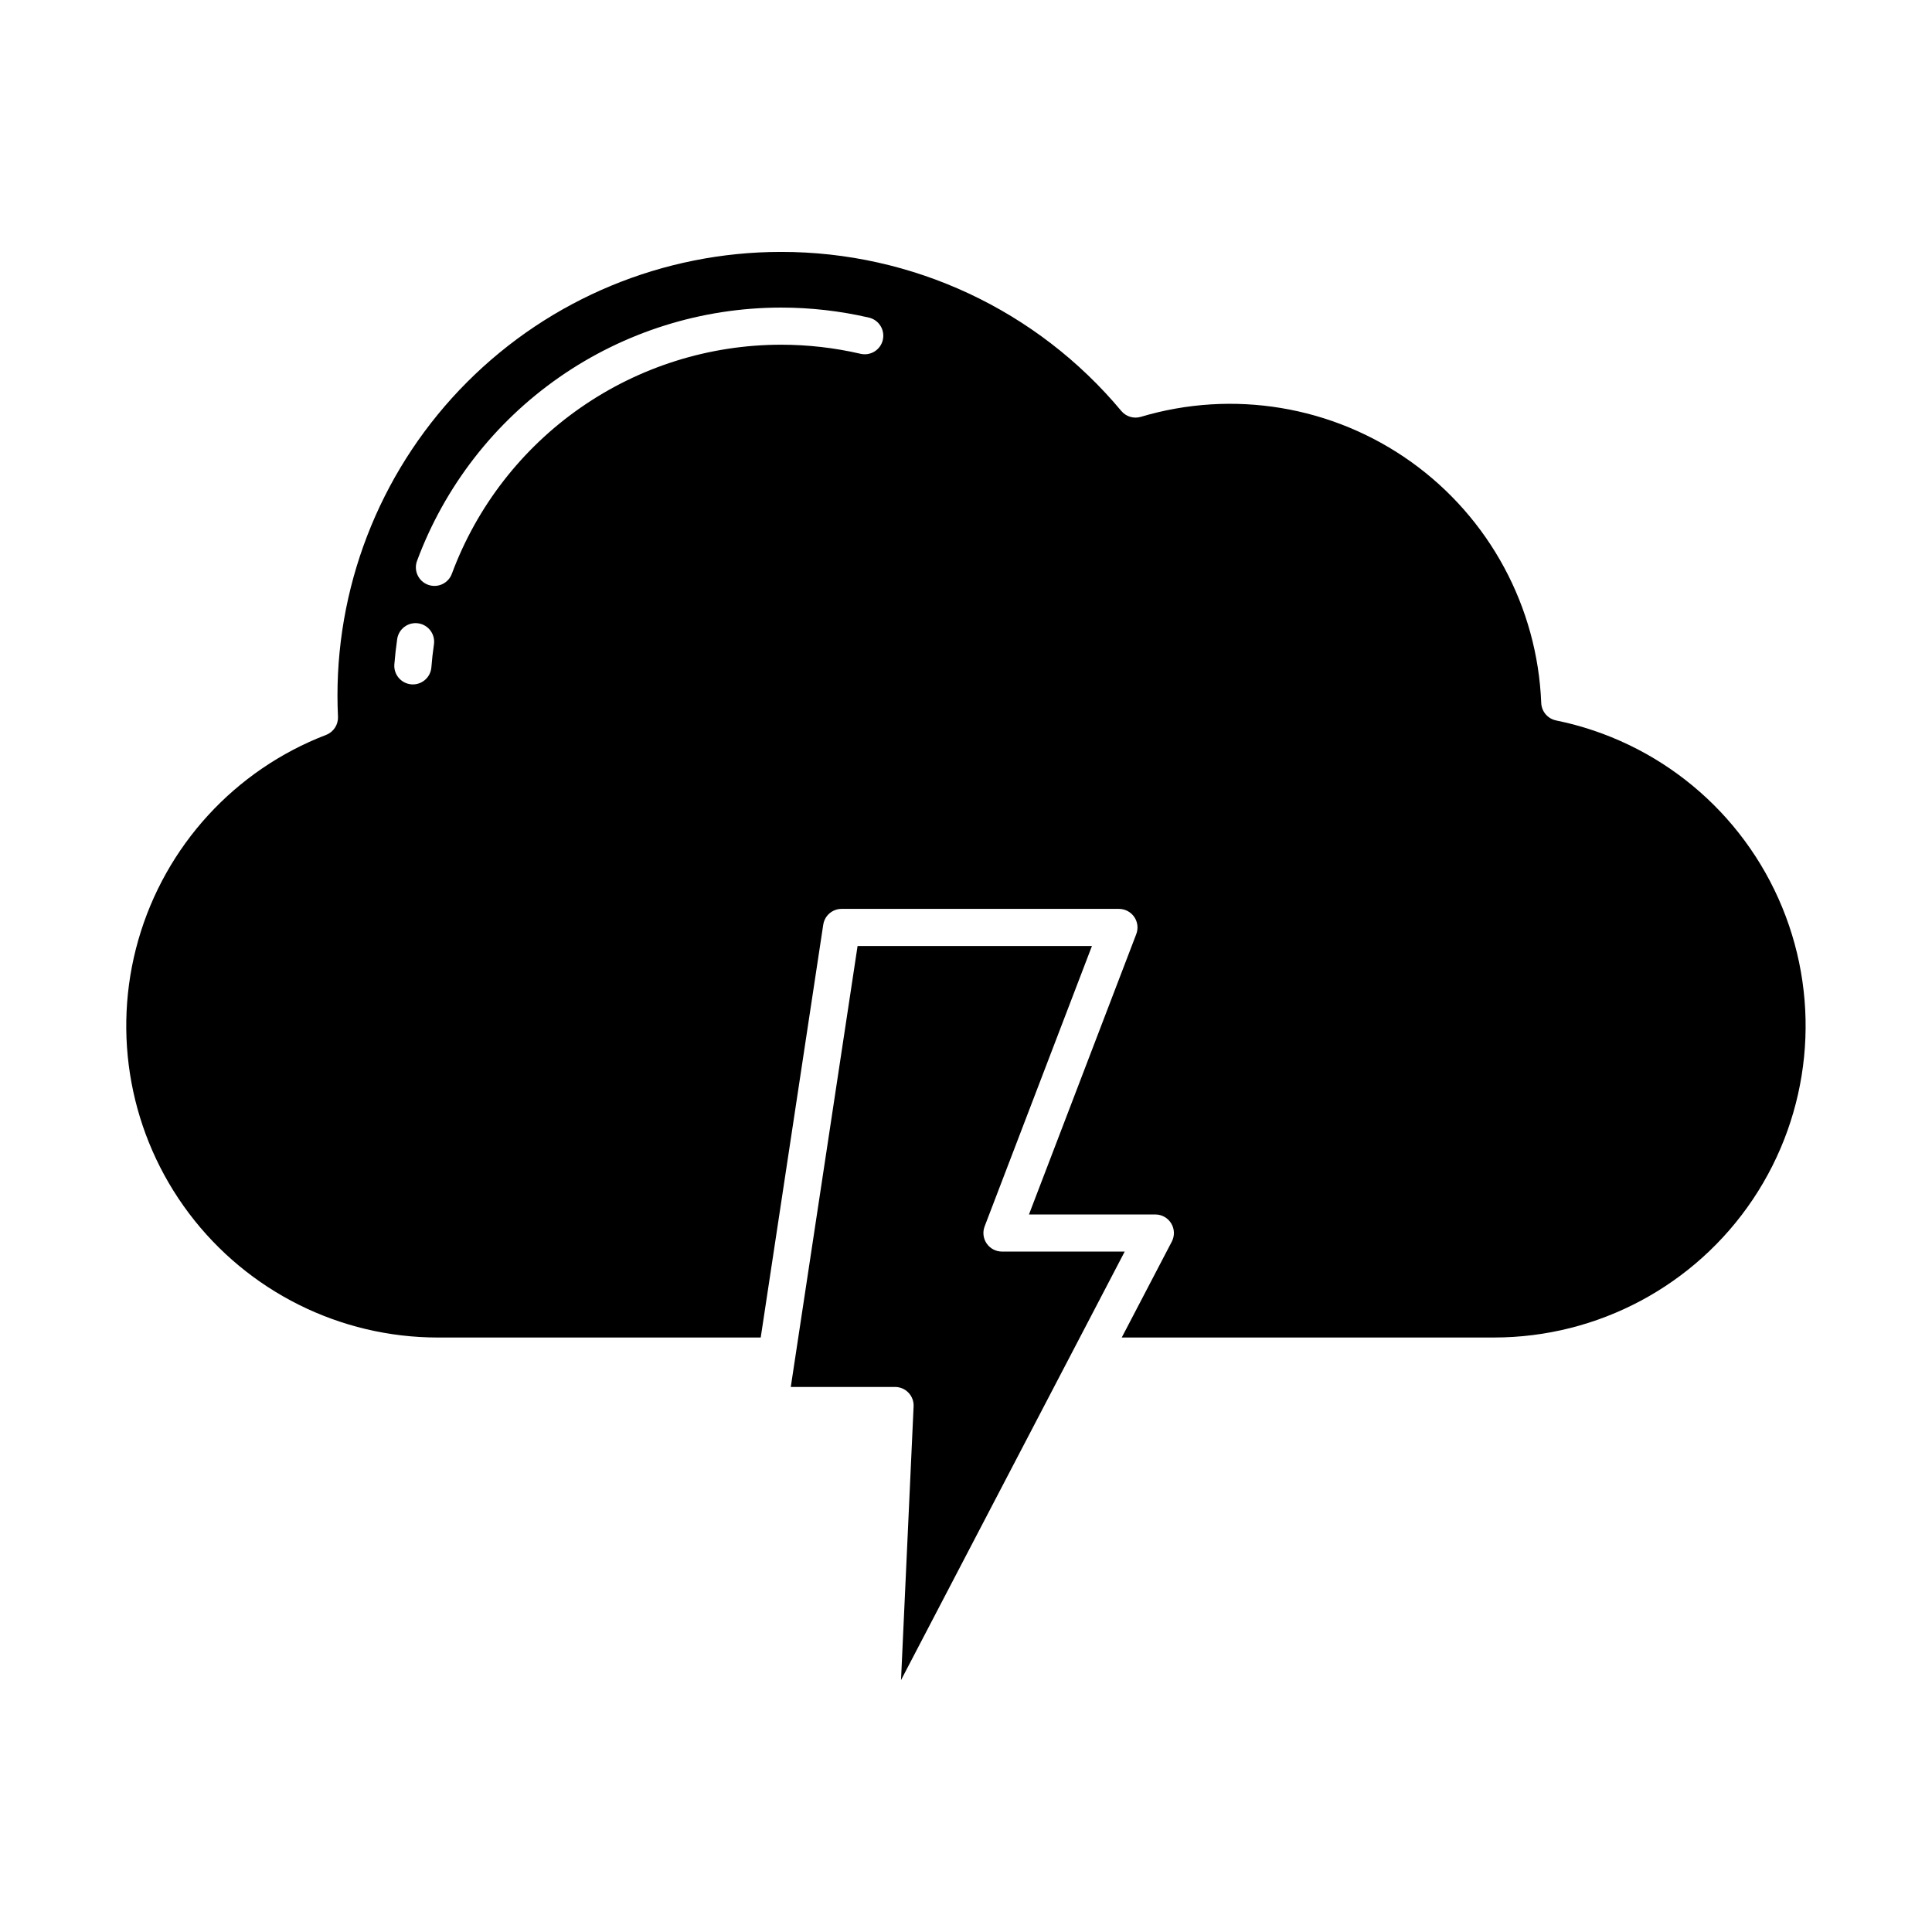
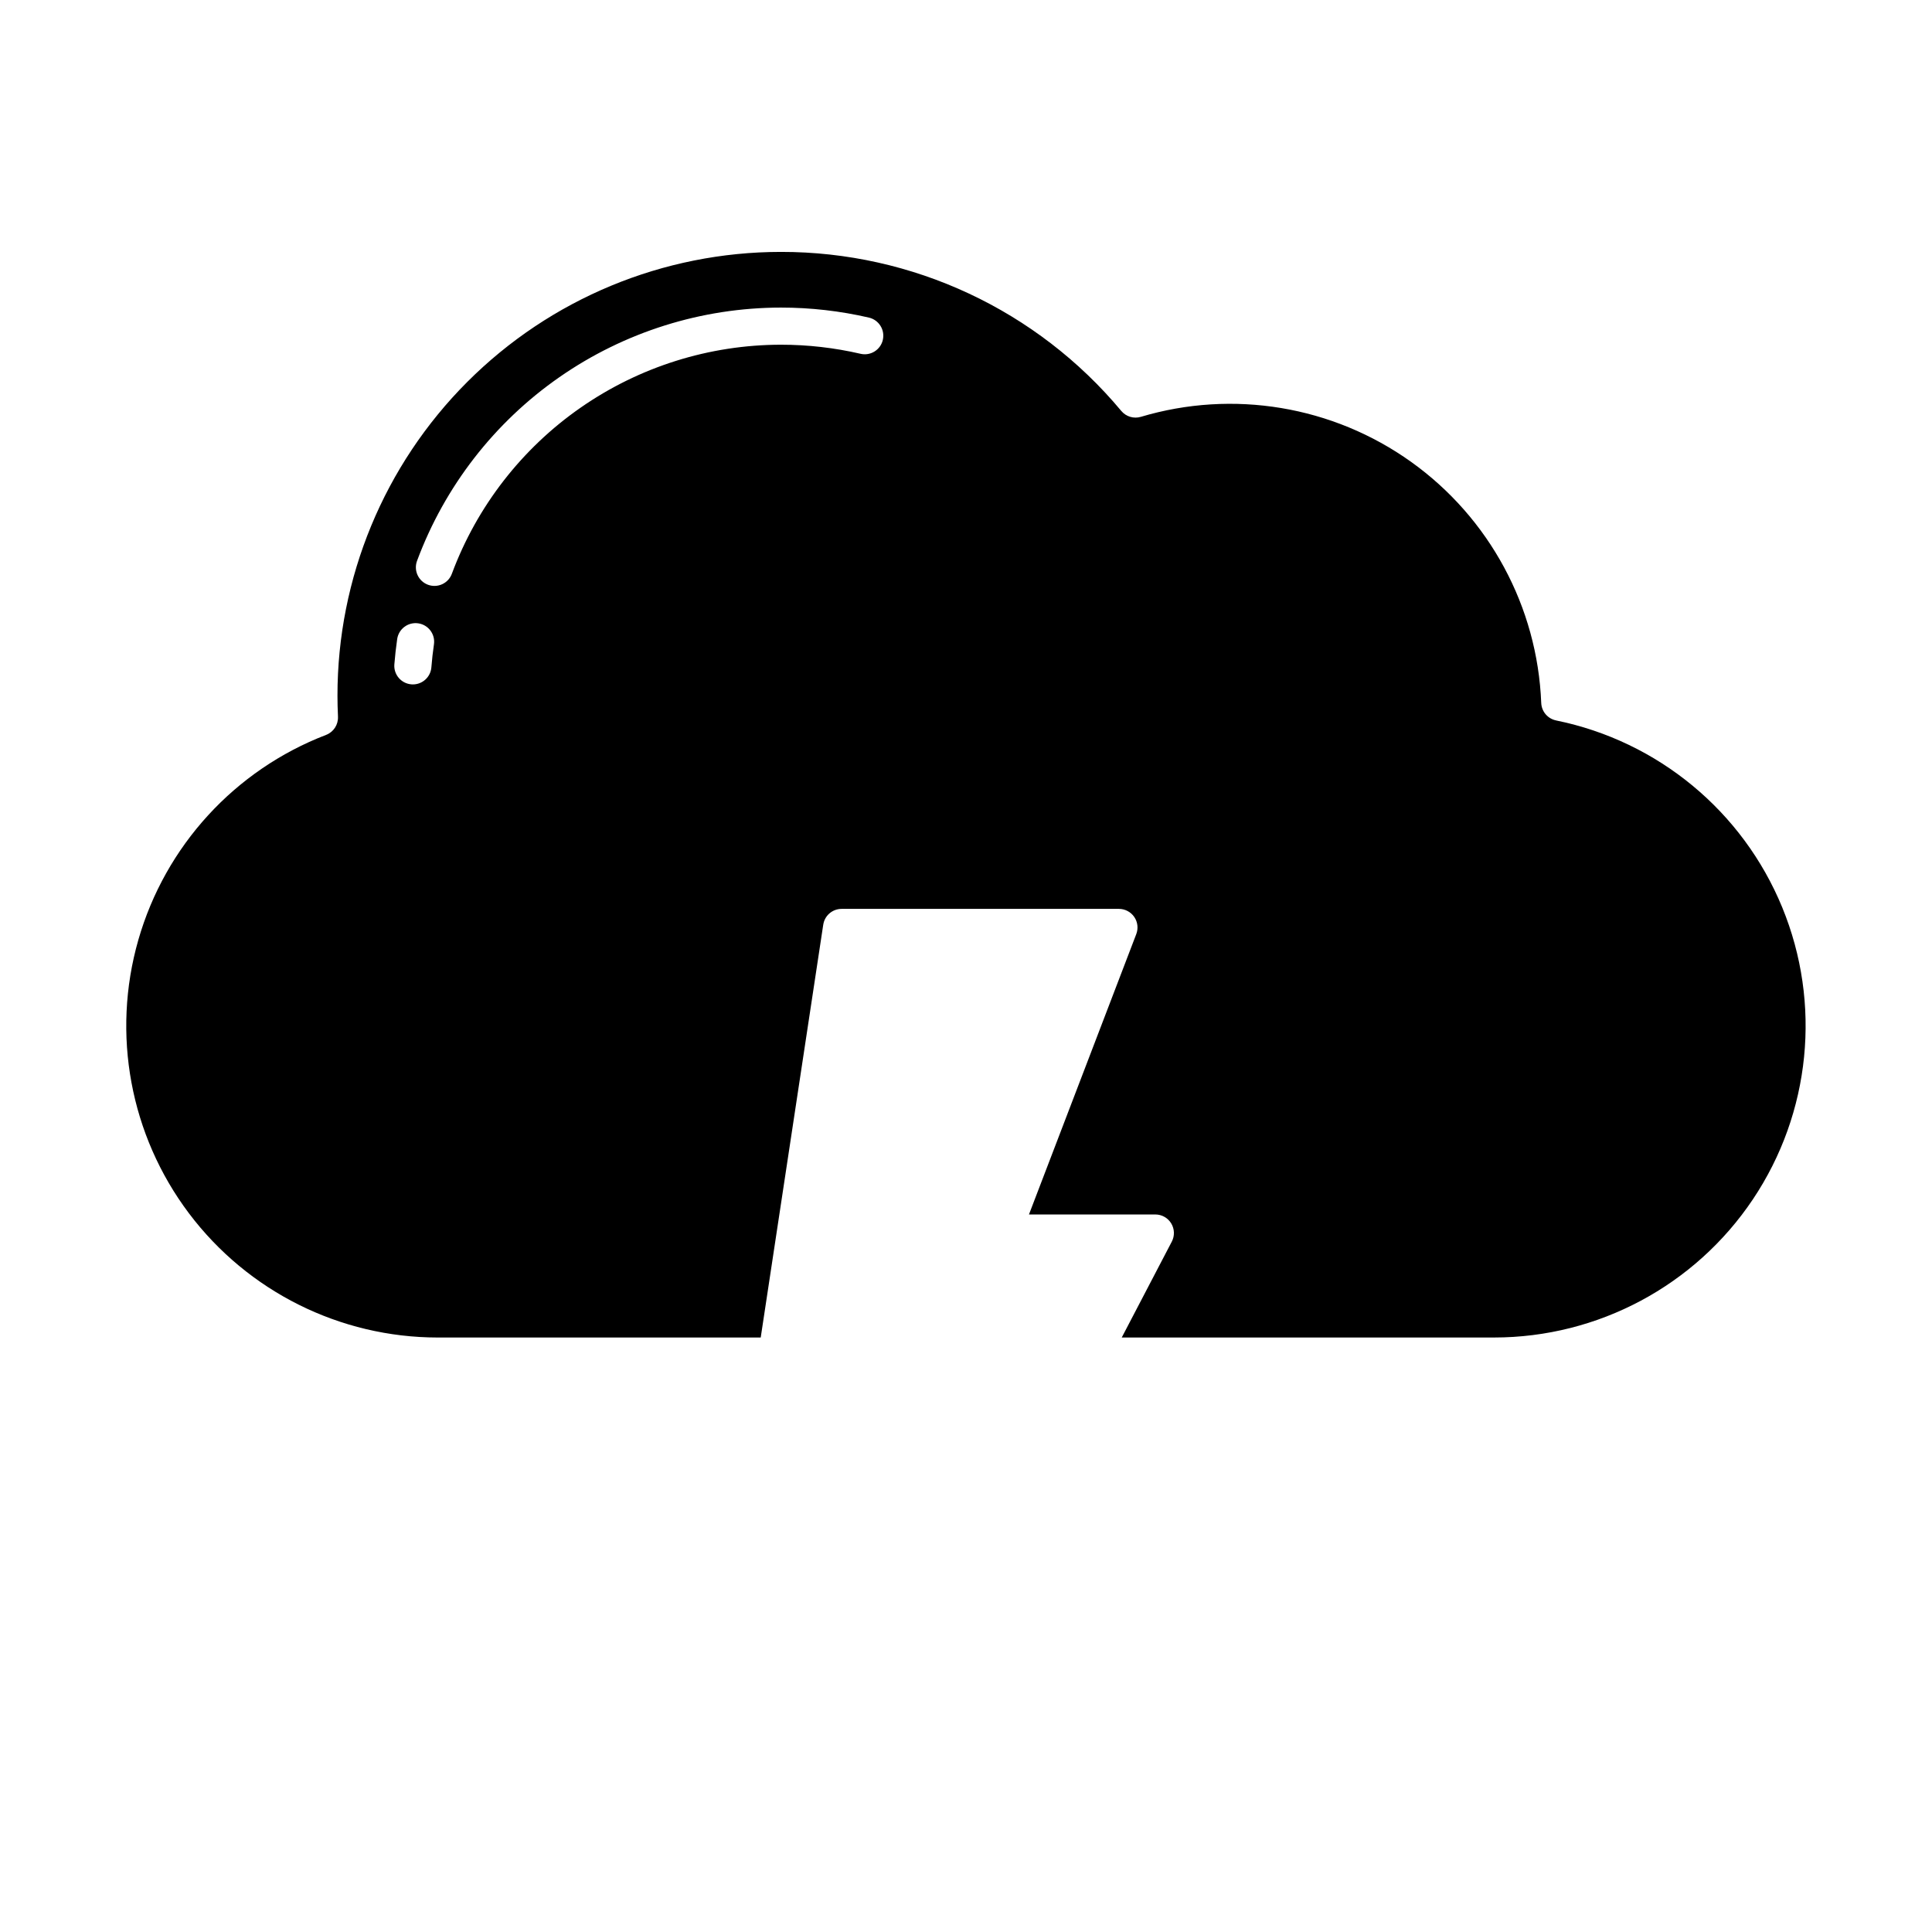
<svg xmlns="http://www.w3.org/2000/svg" fill="#000000" width="800px" height="800px" version="1.1" viewBox="144 144 512 512">
  <g>
-     <path d="m442.06 475.68h-32.523c-1.621 0-3.137-0.797-4.055-2.129-0.918-1.336-1.121-3.035-0.543-4.547l28.438-74.305h-62.109l-17.703 116.86h27.629c1.348-0.004 2.633 0.547 3.562 1.52 0.93 0.969 1.422 2.281 1.359 3.625l-3.336 72.543z" />
    <path d="m556.38 334.92c-2.219-0.449-3.844-2.359-3.938-4.625-1.008-25.48-13.738-49.066-34.484-63.895-20.75-14.828-47.188-19.23-71.621-11.934-1.883 0.562-3.922-0.051-5.184-1.559-22.309-26.746-55.348-42.188-90.176-42.148h-0.047c-31.172 0.012-61.066 12.406-83.102 34.461-22.035 22.051-34.406 51.953-34.395 83.129 0 1.762 0.043 3.59 0.137 5.59h-0.004c0.098 2.117-1.172 4.055-3.148 4.816-24.195 9.301-42.621 29.422-49.762 54.344-7.141 24.918-2.172 51.746 13.426 72.453 15.594 20.703 40.004 32.891 65.926 32.906h85.59l16.57-109.41h0.004c0.363-2.406 2.43-4.184 4.863-4.184h73.496c1.617 0 3.133 0.797 4.051 2.129 0.918 1.336 1.121 3.035 0.543 4.551l-28.438 74.305h33.492c1.719 0 3.316 0.898 4.207 2.367 0.891 1.473 0.949 3.305 0.152 4.828l-13.266 25.41h98.68c27.535-0.012 53.258-13.746 68.586-36.625 15.324-22.883 18.238-51.895 7.769-77.367-10.469-25.469-32.941-44.047-59.93-49.535zm-297.38-20.152c-0.297 2.004-0.52 4.051-0.68 6.074-0.199 2.559-2.332 4.531-4.898 4.535-0.129 0-0.262-0.008-0.395-0.016-2.707-0.215-4.731-2.582-4.519-5.293 0.176-2.238 0.43-4.496 0.75-6.715 0.391-2.688 2.887-4.555 5.578-4.164 2.691 0.391 4.555 2.887 4.164 5.578zm118.96-80.688v-0.004c-0.293 1.273-1.082 2.375-2.191 3.066-1.105 0.691-2.441 0.914-3.711 0.617-6.914-1.602-13.988-2.406-21.086-2.406-18.984 0.016-37.512 5.836-53.098 16.676-15.586 10.84-27.488 26.184-34.109 43.977-0.441 1.238-1.359 2.246-2.551 2.805s-2.559 0.613-3.793 0.156c-1.23-0.453-2.231-1.387-2.773-2.582-0.543-1.199-0.582-2.562-0.113-3.793 7.316-19.672 20.473-36.641 37.699-48.629 17.23-11.988 37.711-18.426 58.699-18.449 7.859-0.004 15.691 0.887 23.348 2.656 1.27 0.297 2.371 1.086 3.059 2.195 0.691 1.109 0.91 2.445 0.613 3.715z" />
  </g>
</svg>